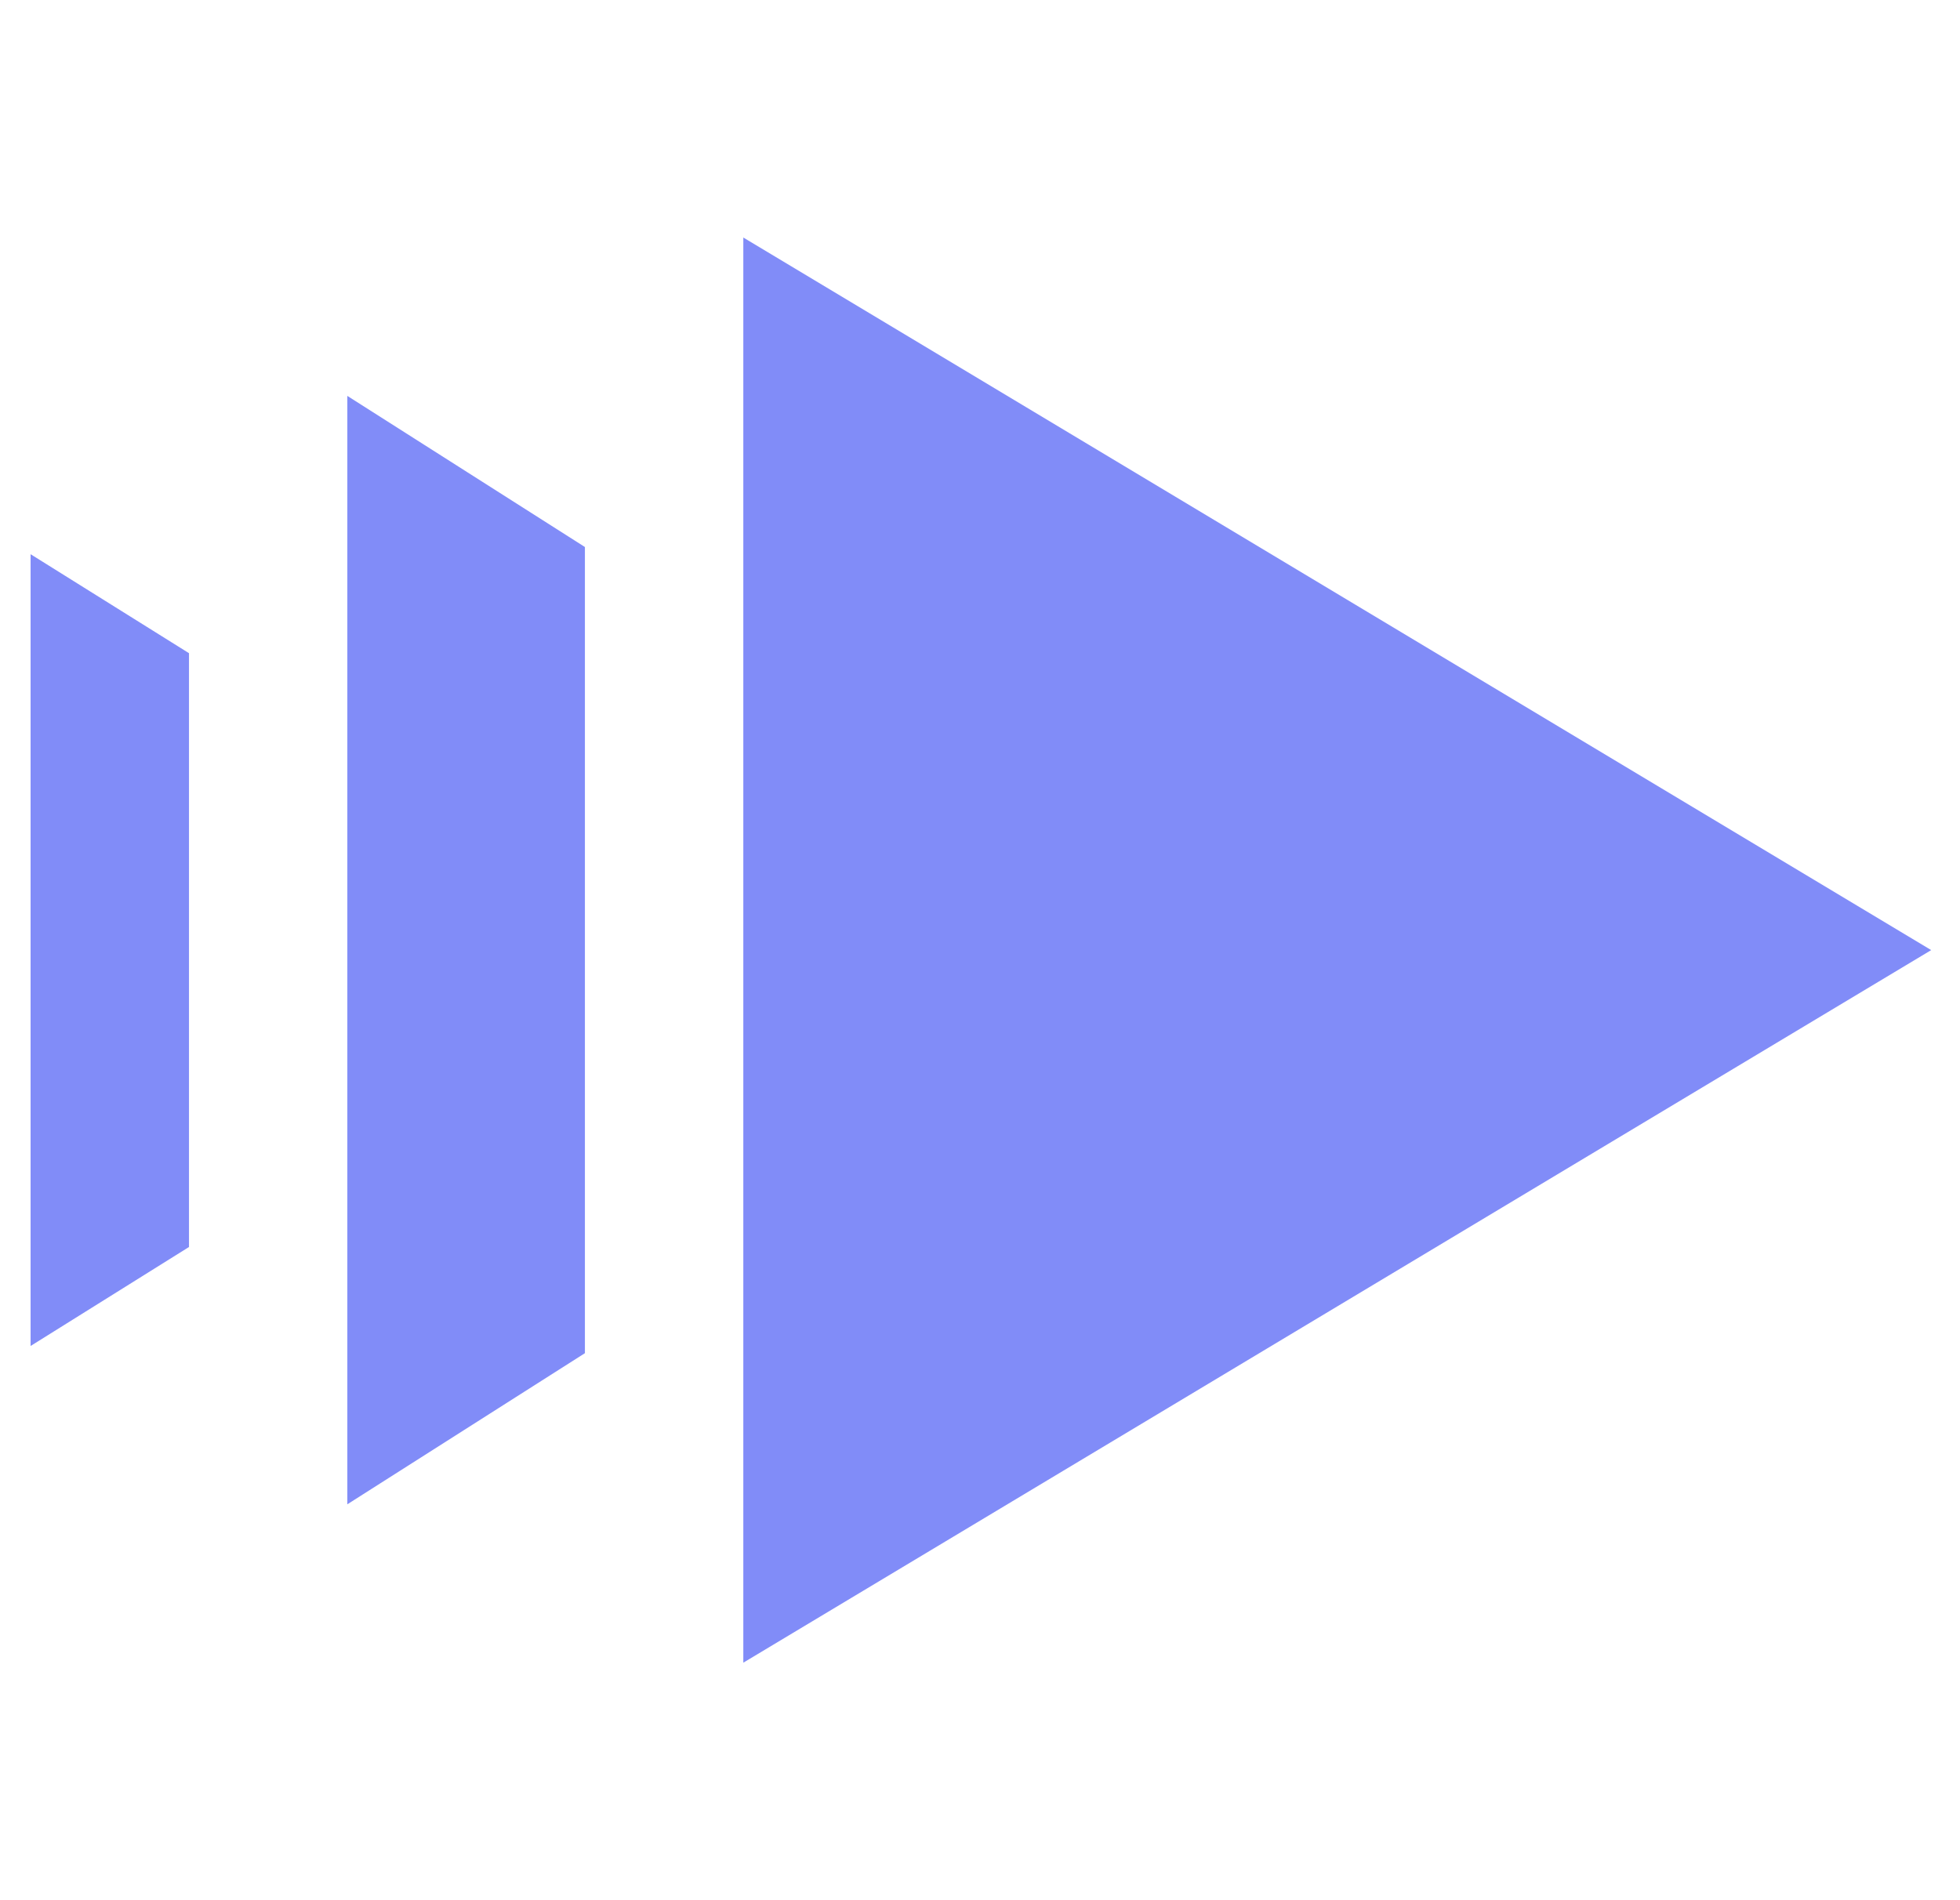
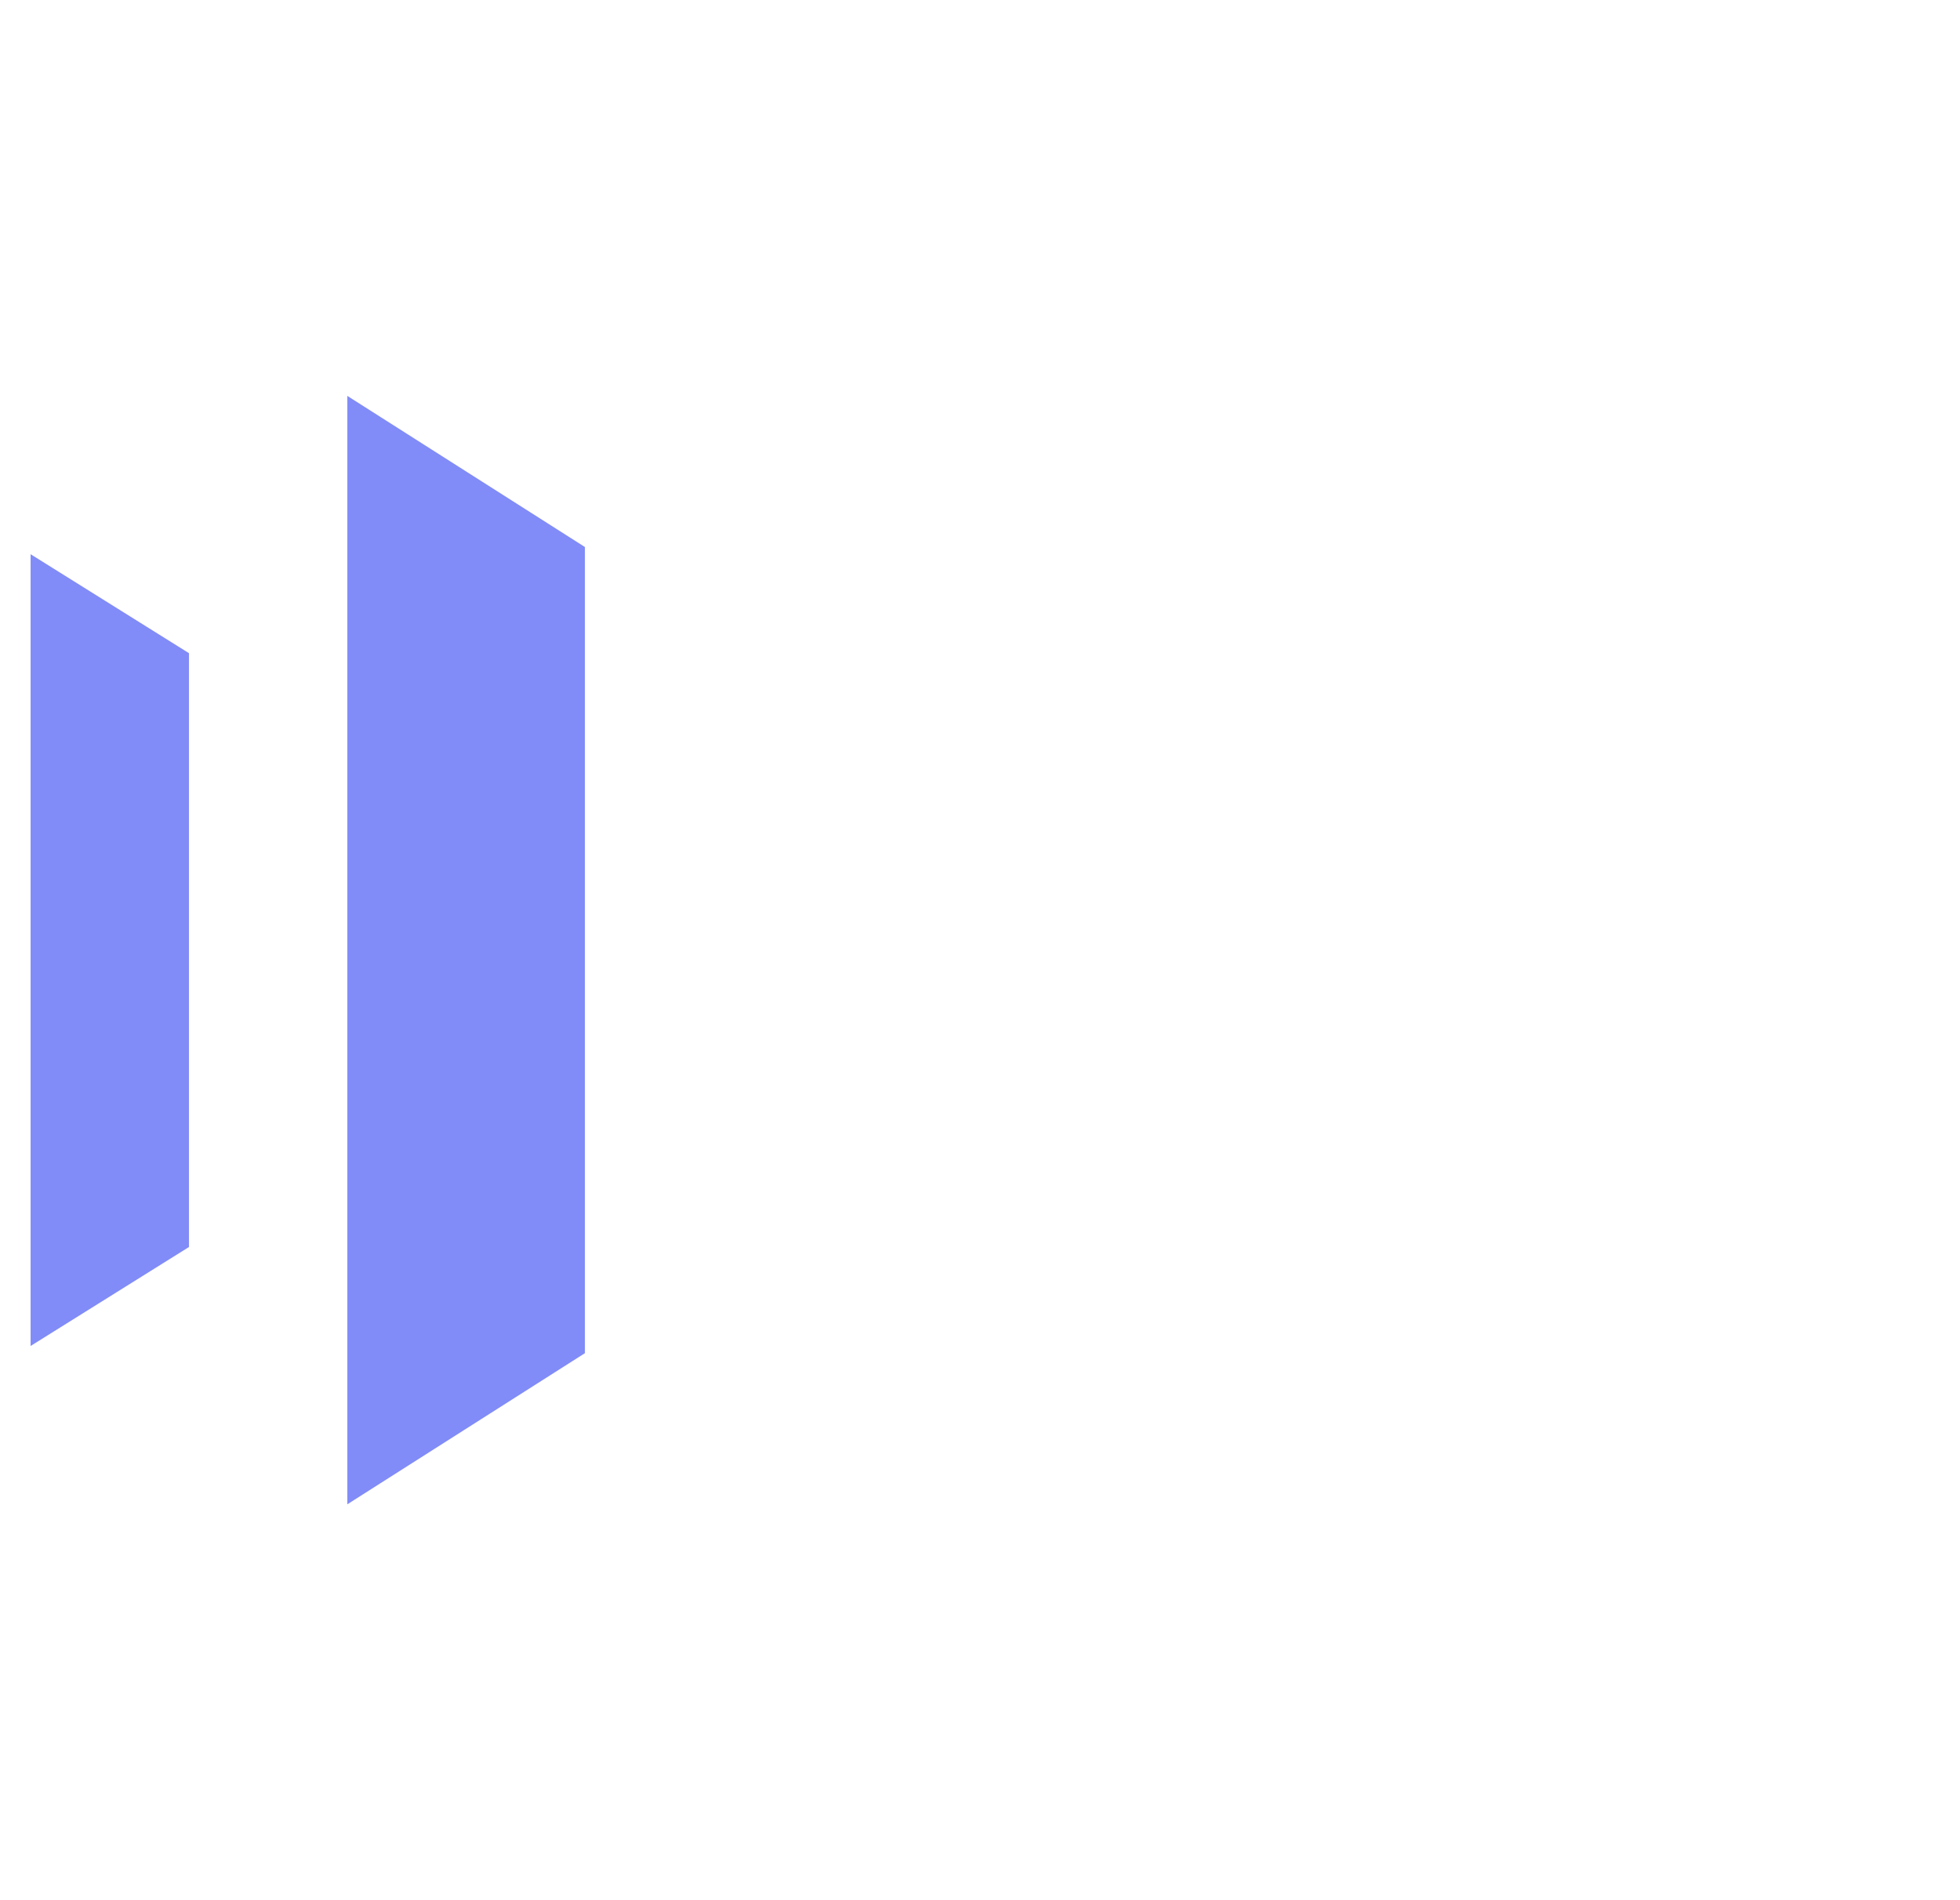
<svg xmlns="http://www.w3.org/2000/svg" width="33" height="32" viewBox="0 0 33 32" fill="none">
  <g id="ui/derivativesProductNew">
    <g id="vector">
-       <path d="M32.515 16L12.515 28L12.515 4L32.515 16Z" fill="#818CF8" />
      <path d="M3.182 11L0.515 9.333L0.515 22.667L3.182 21L3.182 11Z" fill="#818CF8" />
      <path d="M5.848 6.667L9.848 9.212L9.848 22.788L5.848 25.333L5.848 6.667Z" fill="#818CF8" />
    </g>
  </g>
</svg>